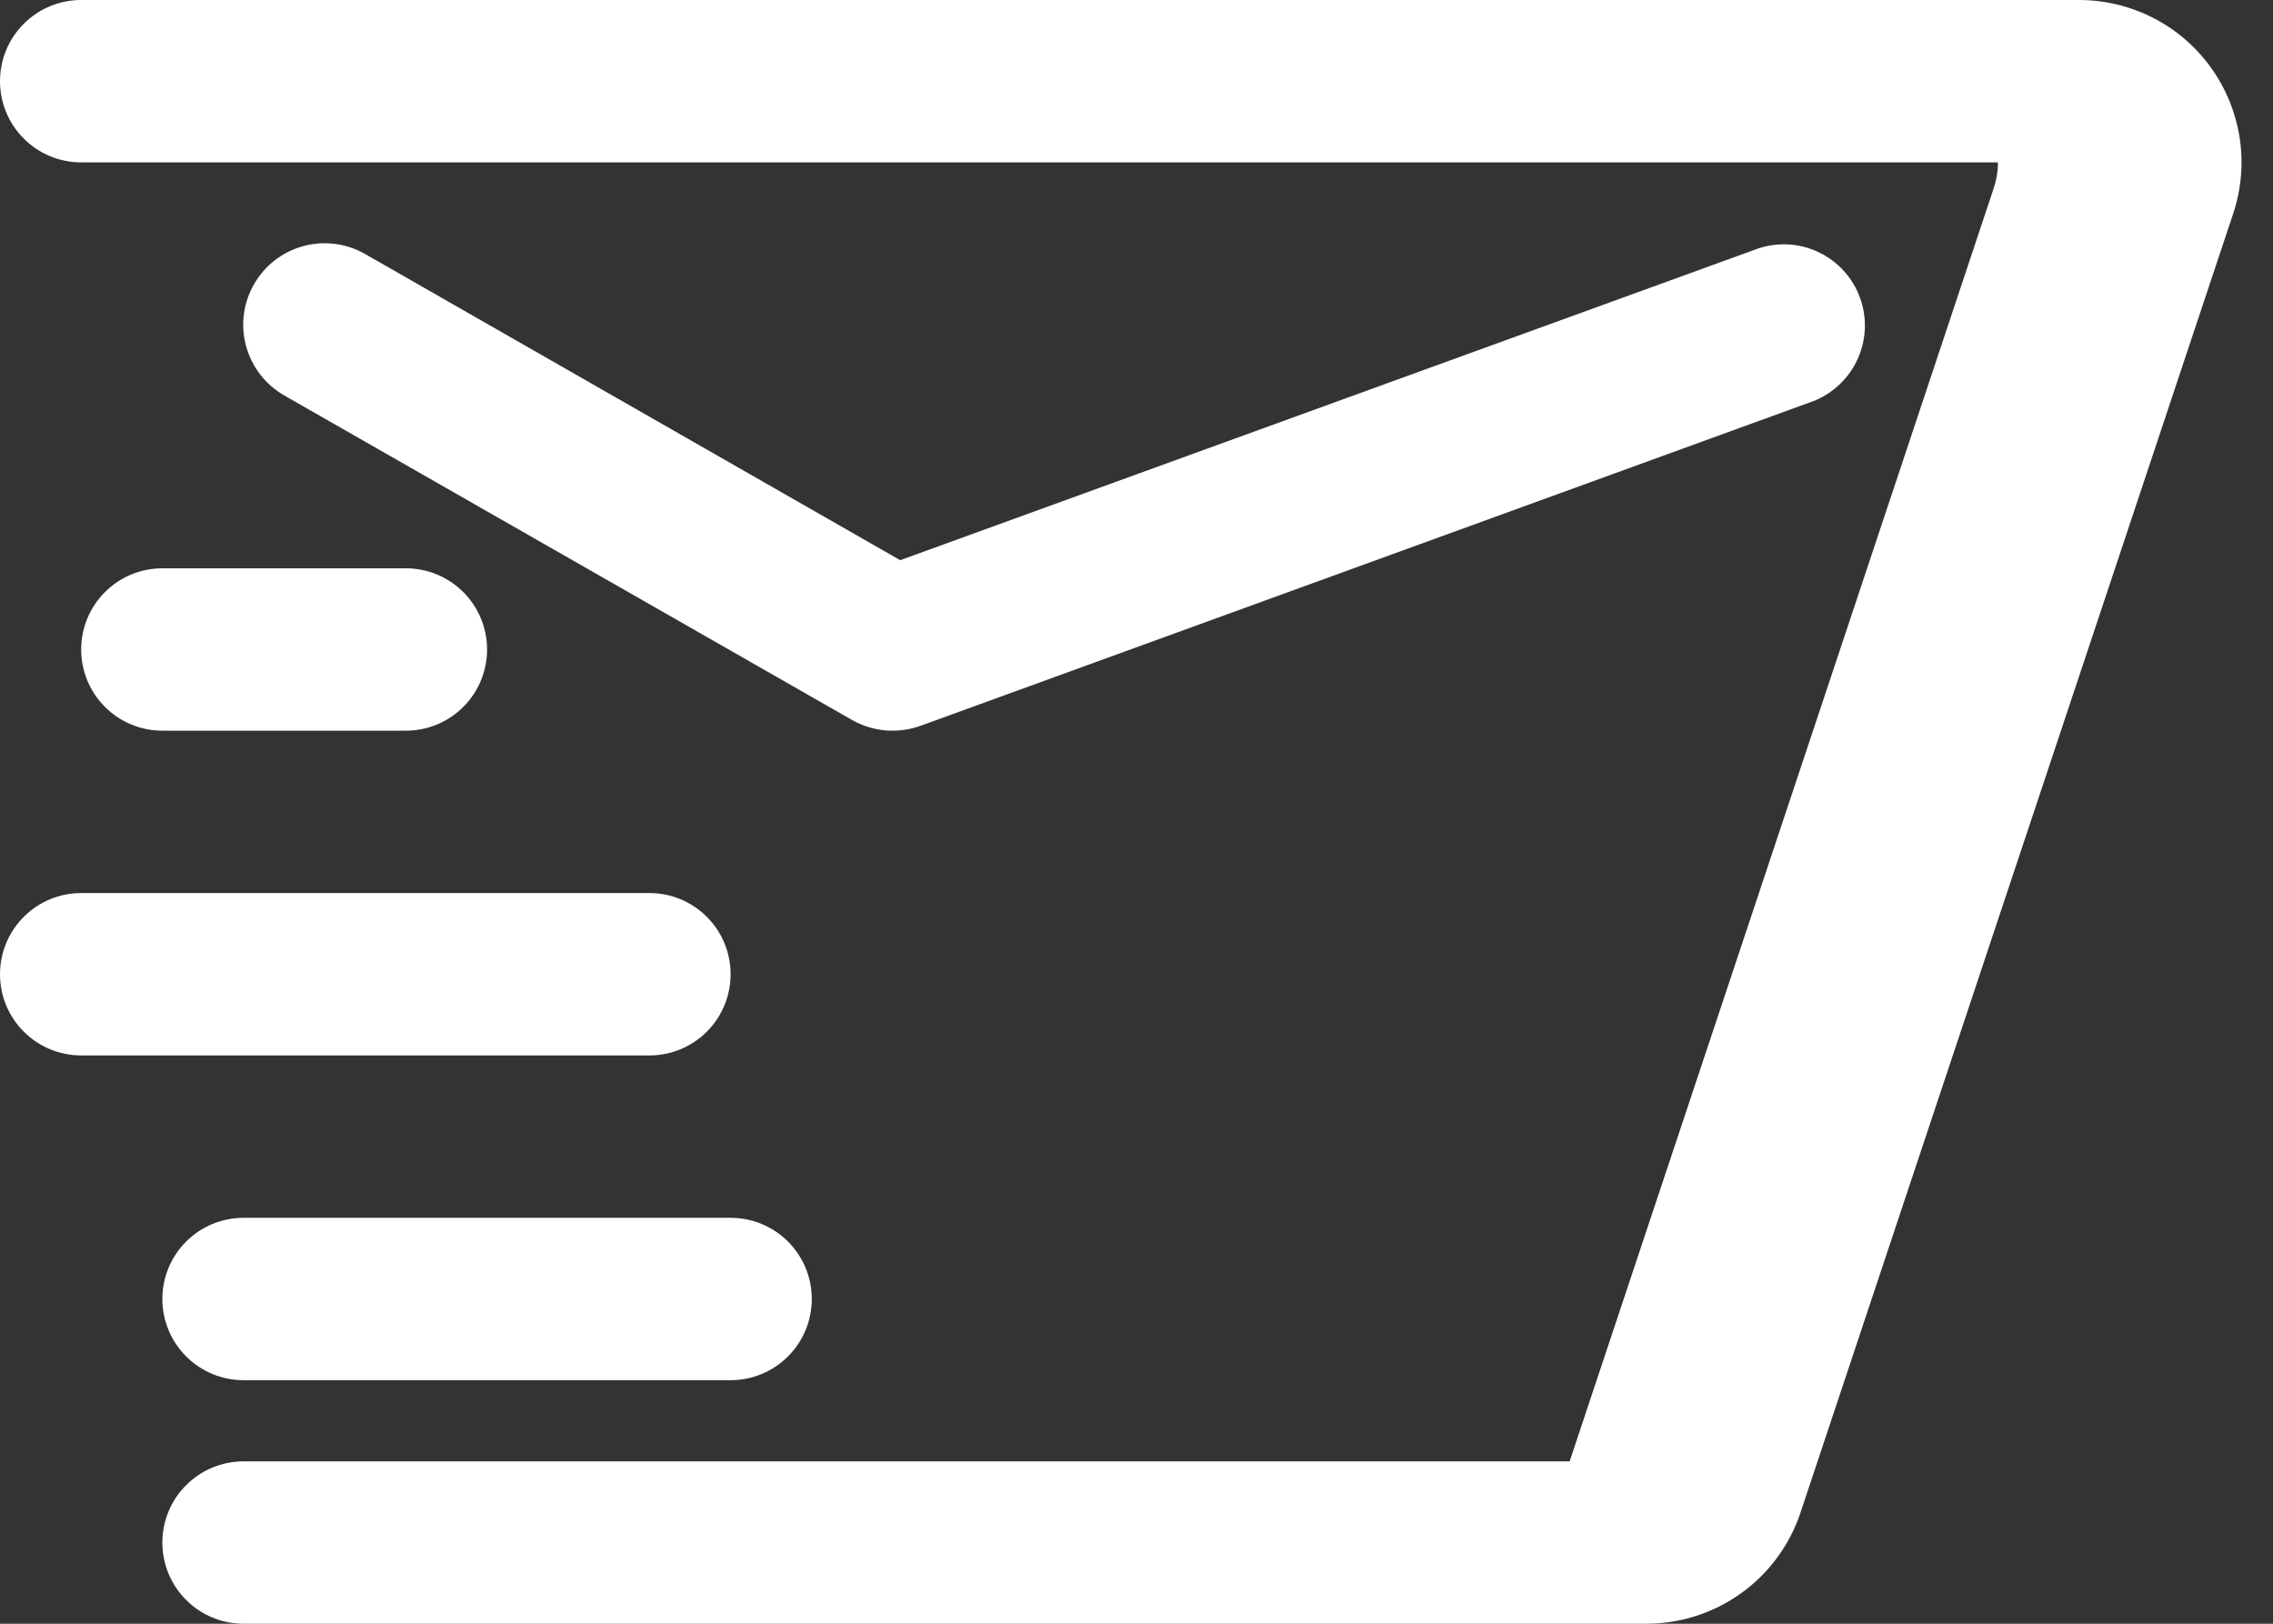
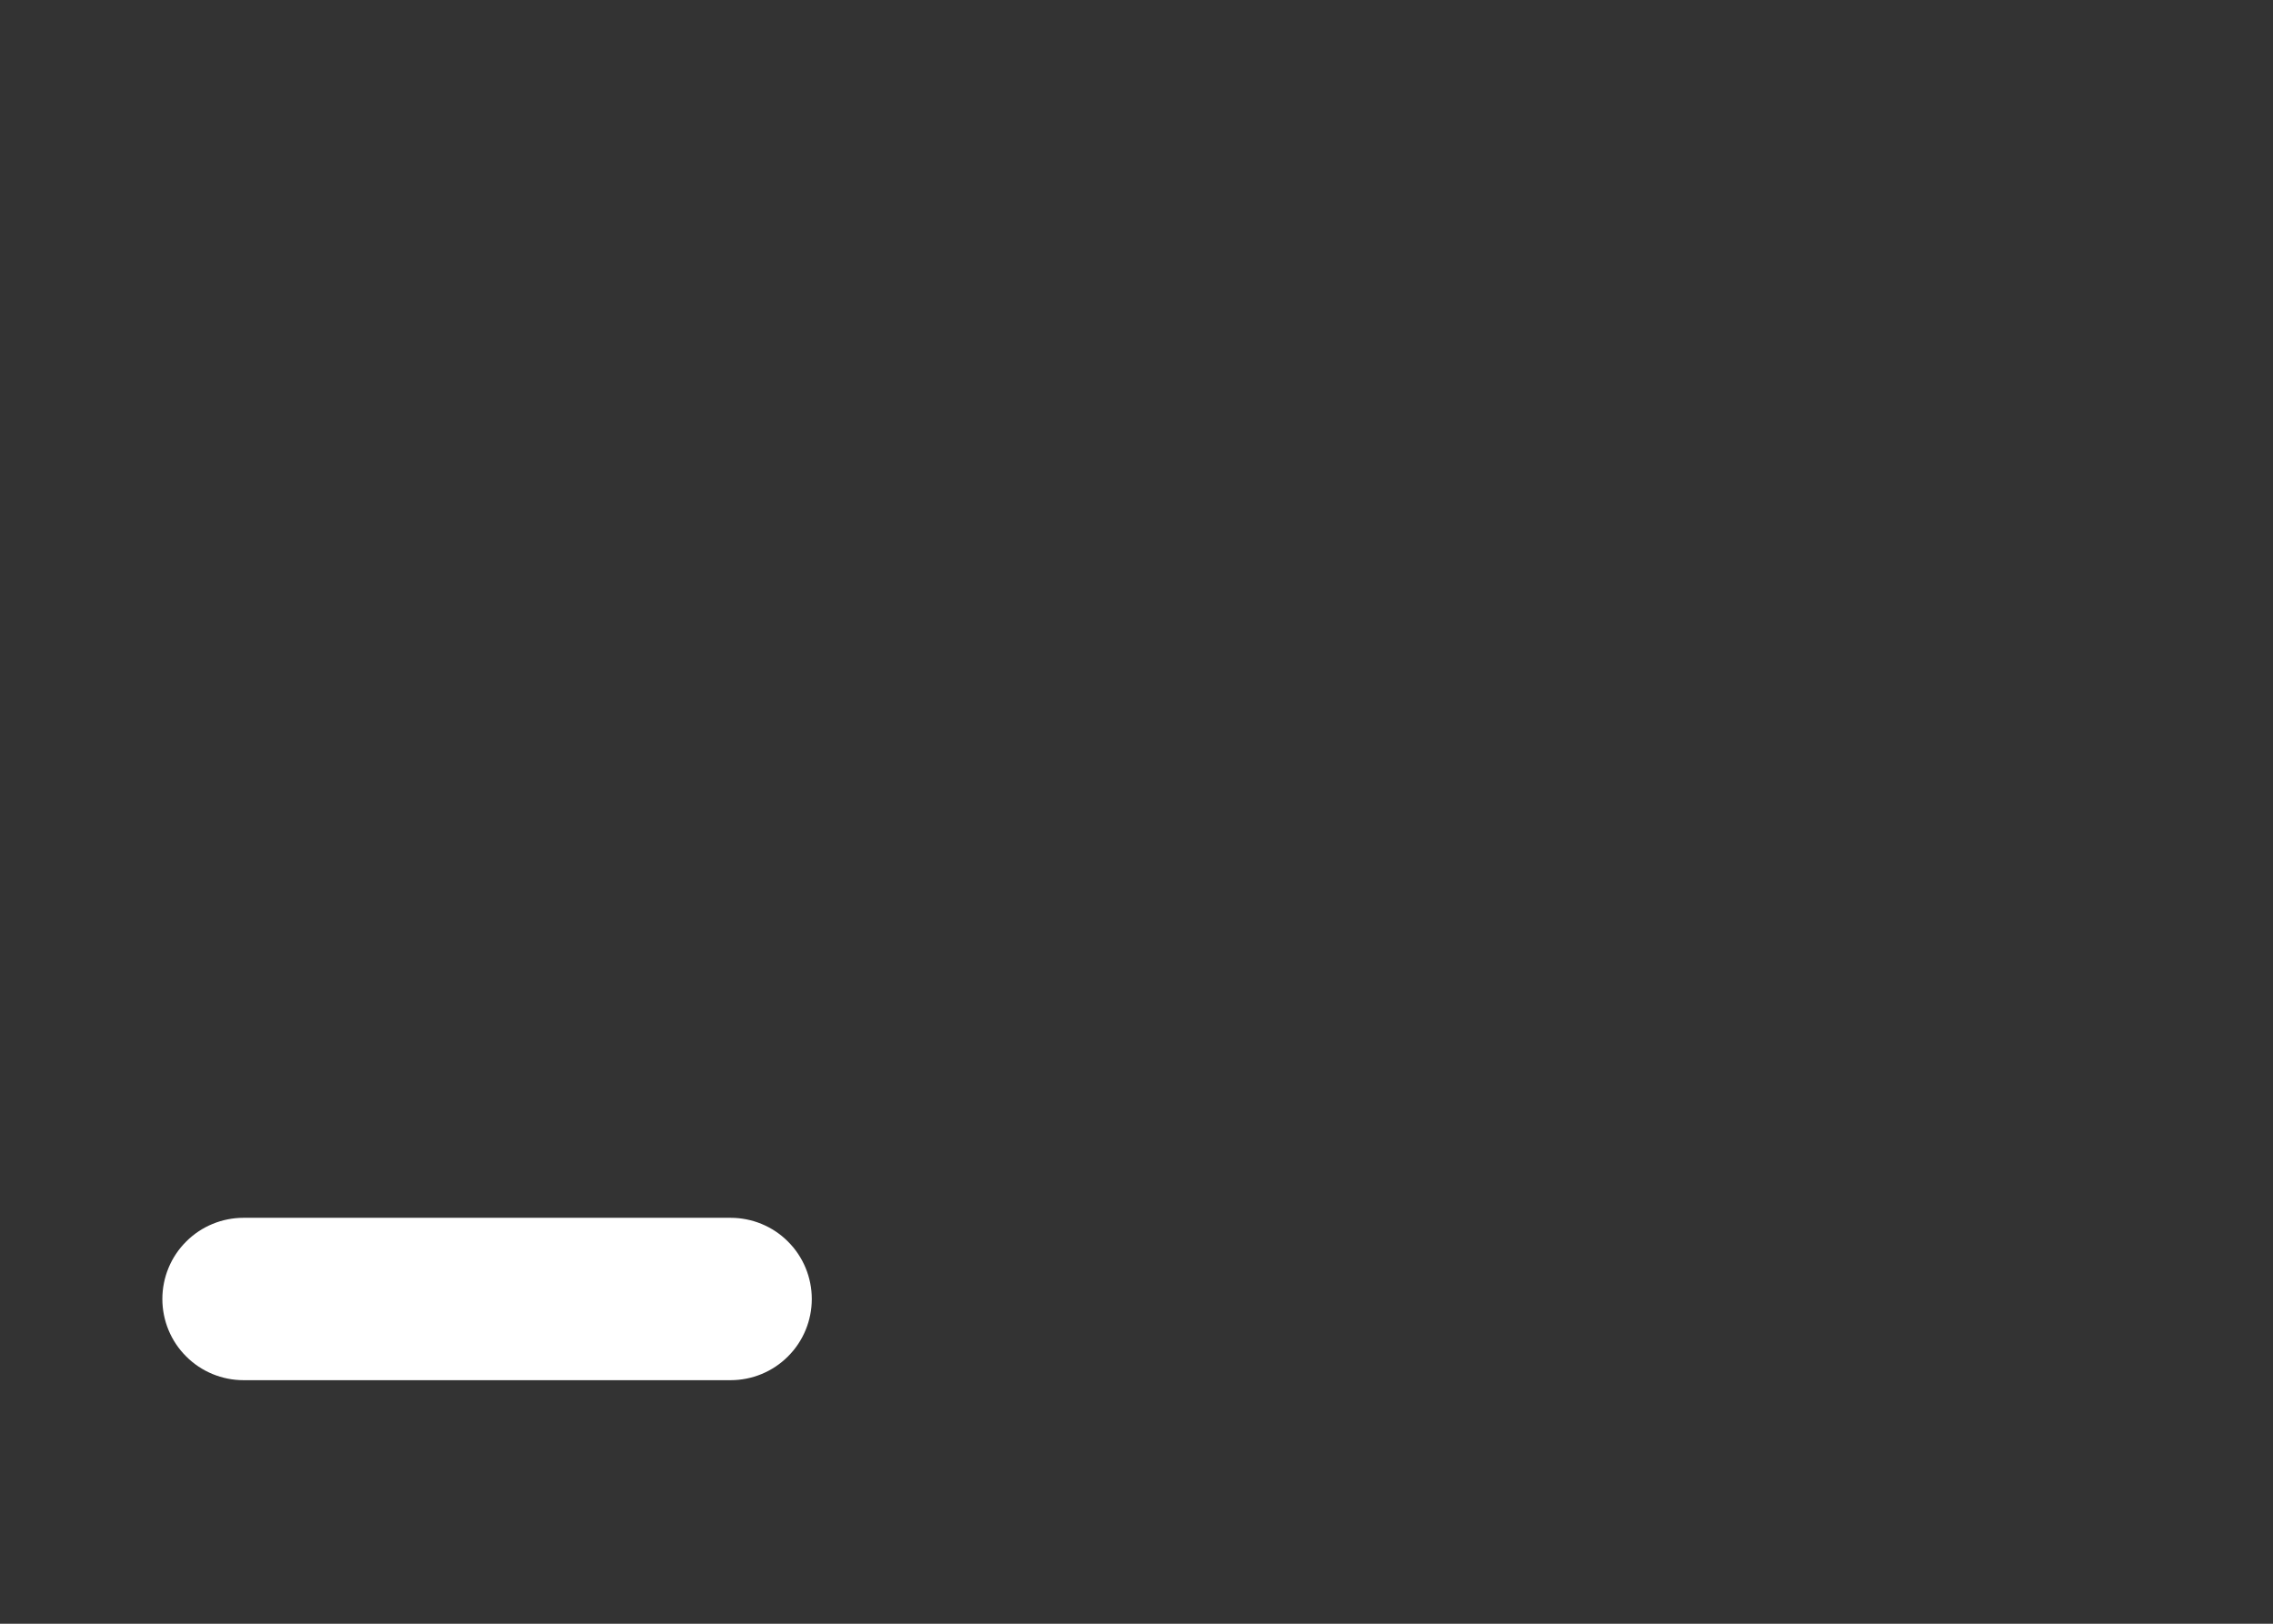
<svg xmlns="http://www.w3.org/2000/svg" width="28" height="20" viewBox="0 0 28 20" fill="none">
  <rect x="0" y="0" width="28" height="20" fill="#333333" stroke="none" />
-   <path d="M25.609 1H23.609C23.768 1 23.925 1.037 24.067 1.109C24.208 1.182 24.331 1.287 24.424 1.416C24.516 1.545 24.577 1.694 24.601 1.852C24.624 2.009 24.61 2.169 24.559 2.32L19.229 18.32C19.162 18.519 19.034 18.691 18.864 18.813C18.694 18.935 18.489 19 18.279 19H20.279C20.489 19 20.694 18.935 20.864 18.813C21.034 18.691 21.162 18.519 21.229 18.32L26.559 2.32C26.61 2.169 26.624 2.009 26.601 1.852C26.577 1.694 26.516 1.545 26.424 1.416C26.331 1.287 26.208 1.182 26.067 1.109C25.925 1.037 25.768 1 25.609 1Z" fill="white" />
-   <path d="M10.999 9C10.824 9.001 10.652 8.956 10.499 8.87L3.5 4.87C3.269 4.737 3.1 4.518 3.031 4.261C2.961 4.004 2.997 3.73 3.13 3.5C3.262 3.269 3.481 3.1 3.738 3.031C3.995 2.961 4.269 2.997 4.5 3.13L11.089 6.9L21.66 3.06C21.907 2.978 22.176 2.996 22.41 3.11C22.644 3.224 22.825 3.424 22.913 3.669C23.002 3.914 22.991 4.184 22.884 4.421C22.777 4.658 22.582 4.844 22.34 4.94L11.339 8.94C11.23 8.979 11.116 8.999 10.999 9Z" fill="white" />
  <path d="M9 17H3C2.735 17 2.48 16.895 2.293 16.707C2.105 16.52 2 16.265 2 16C2 15.735 2.105 15.48 2.293 15.293C2.48 15.105 2.735 15 3 15H9C9.265 15 9.52 15.105 9.707 15.293C9.895 15.48 10 15.735 10 16C10 16.265 9.895 16.52 9.707 16.707C9.52 16.895 9.265 17 9 17Z" fill="white" />
-   <path d="M8 13H1C0.735 13 0.48 12.895 0.293 12.707C0.105 12.52 0 12.265 0 12C0 11.735 0.105 11.48 0.293 11.293C0.48 11.105 0.735 11 1 11H8C8.265 11 8.52 11.105 8.707 11.293C8.895 11.48 9 11.735 9 12C9 12.265 8.895 12.52 8.707 12.707C8.52 12.895 8.265 13 8 13Z" fill="white" />
-   <path d="M5 9H2C1.735 9 1.48 8.895 1.293 8.707C1.105 8.52 1 8.265 1 8C1 7.735 1.105 7.48 1.293 7.293C1.48 7.105 1.735 7 2 7H5C5.265 7 5.52 7.105 5.707 7.293C5.895 7.48 6 7.735 6 8C6 8.265 5.895 8.52 5.707 8.707C5.52 8.895 5.265 9 5 9Z" fill="white" />
-   <path d="M20.28 20H3C2.735 20 2.48 19.895 2.293 19.707C2.105 19.52 2 19.265 2 19C2 18.735 2.105 18.48 2.293 18.293C2.48 18.105 2.735 18 3 18H20.28L25.61 2H1C0.735 2 0.48 1.895 0.293 1.707C0.105 1.52 0 1.265 0 1C0 0.735 0.105 0.48 0.293 0.293C0.48 0.105 0.735 8.25469e-07 1 8.25469e-07H25.61C25.927 -0 26.239 0.075 26.521 0.219C26.804 0.363 27.047 0.572 27.233 0.829C27.419 1.086 27.54 1.383 27.589 1.696C27.637 2.009 27.61 2.329 27.51 2.63L22.18 18.63C22.047 19.029 21.793 19.376 21.451 19.622C21.11 19.868 20.701 20 20.28 20Z" fill="white" />
</svg>